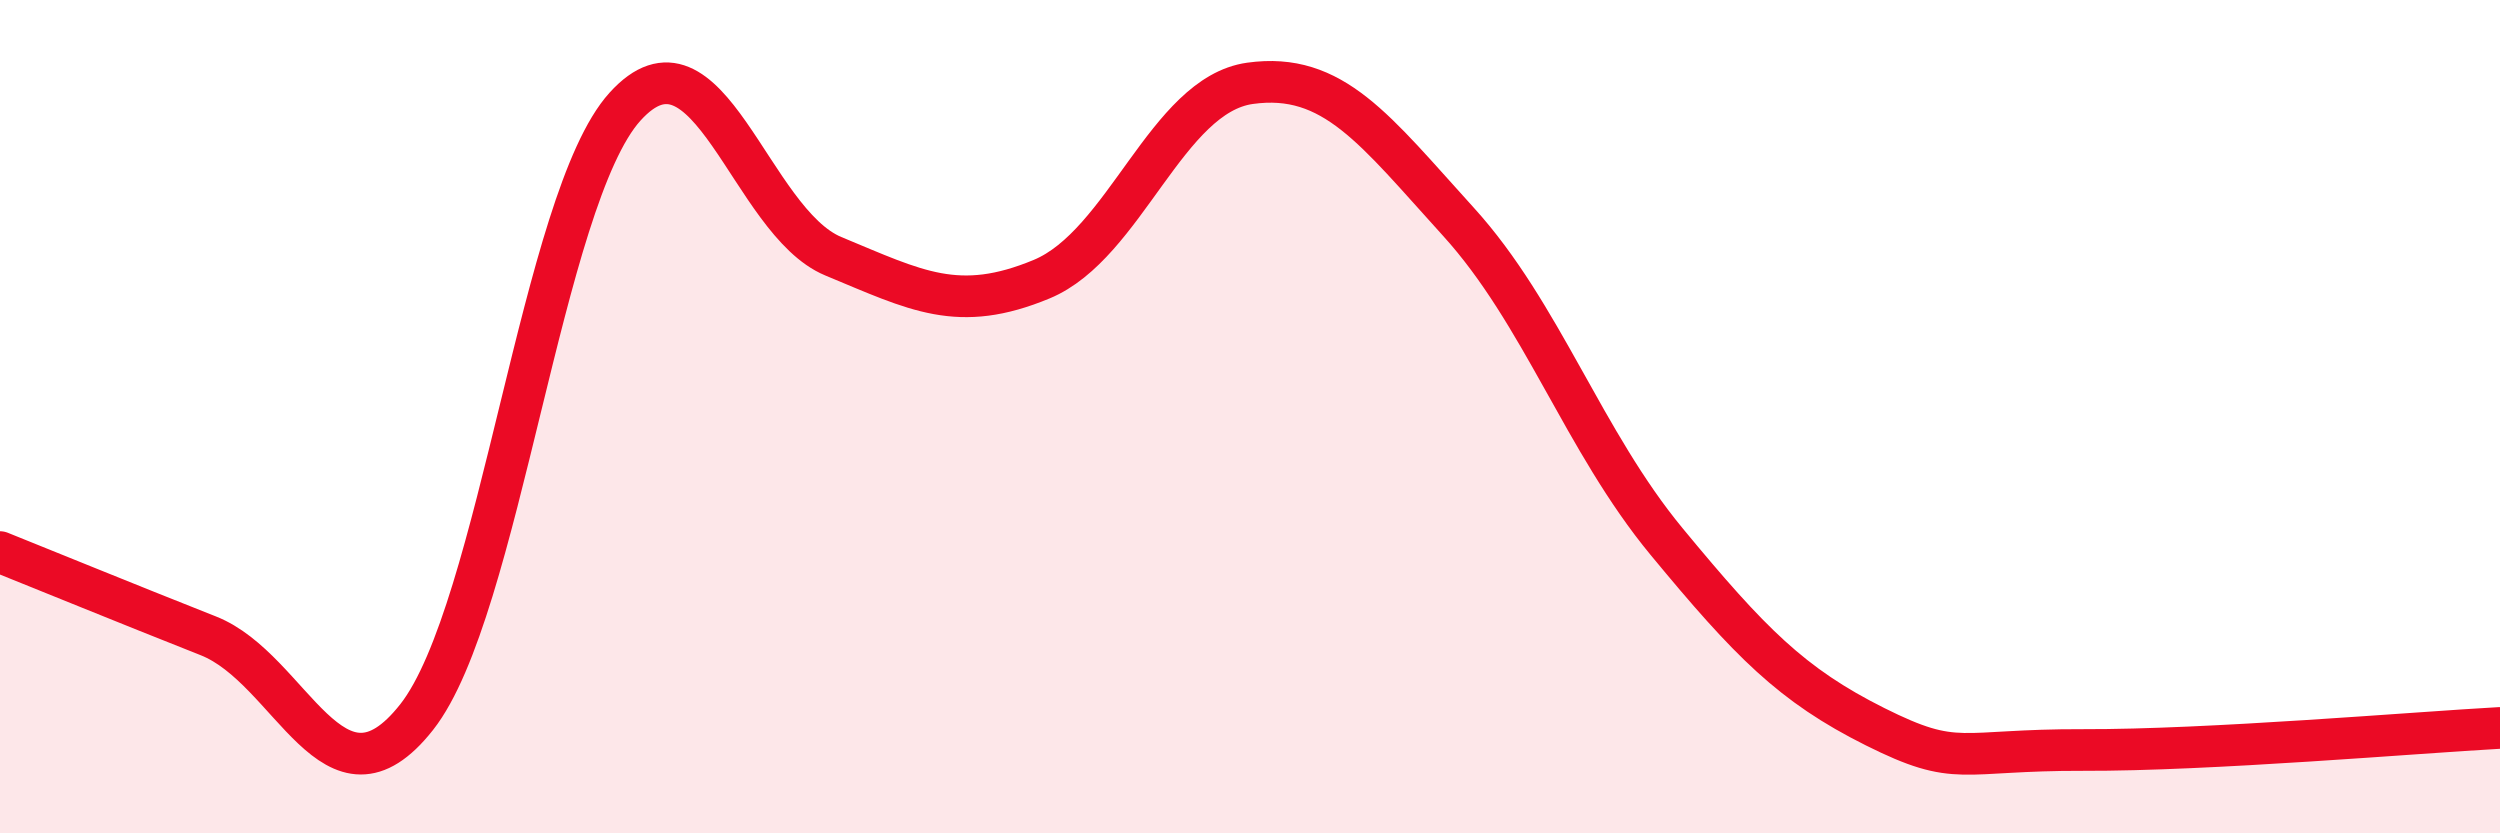
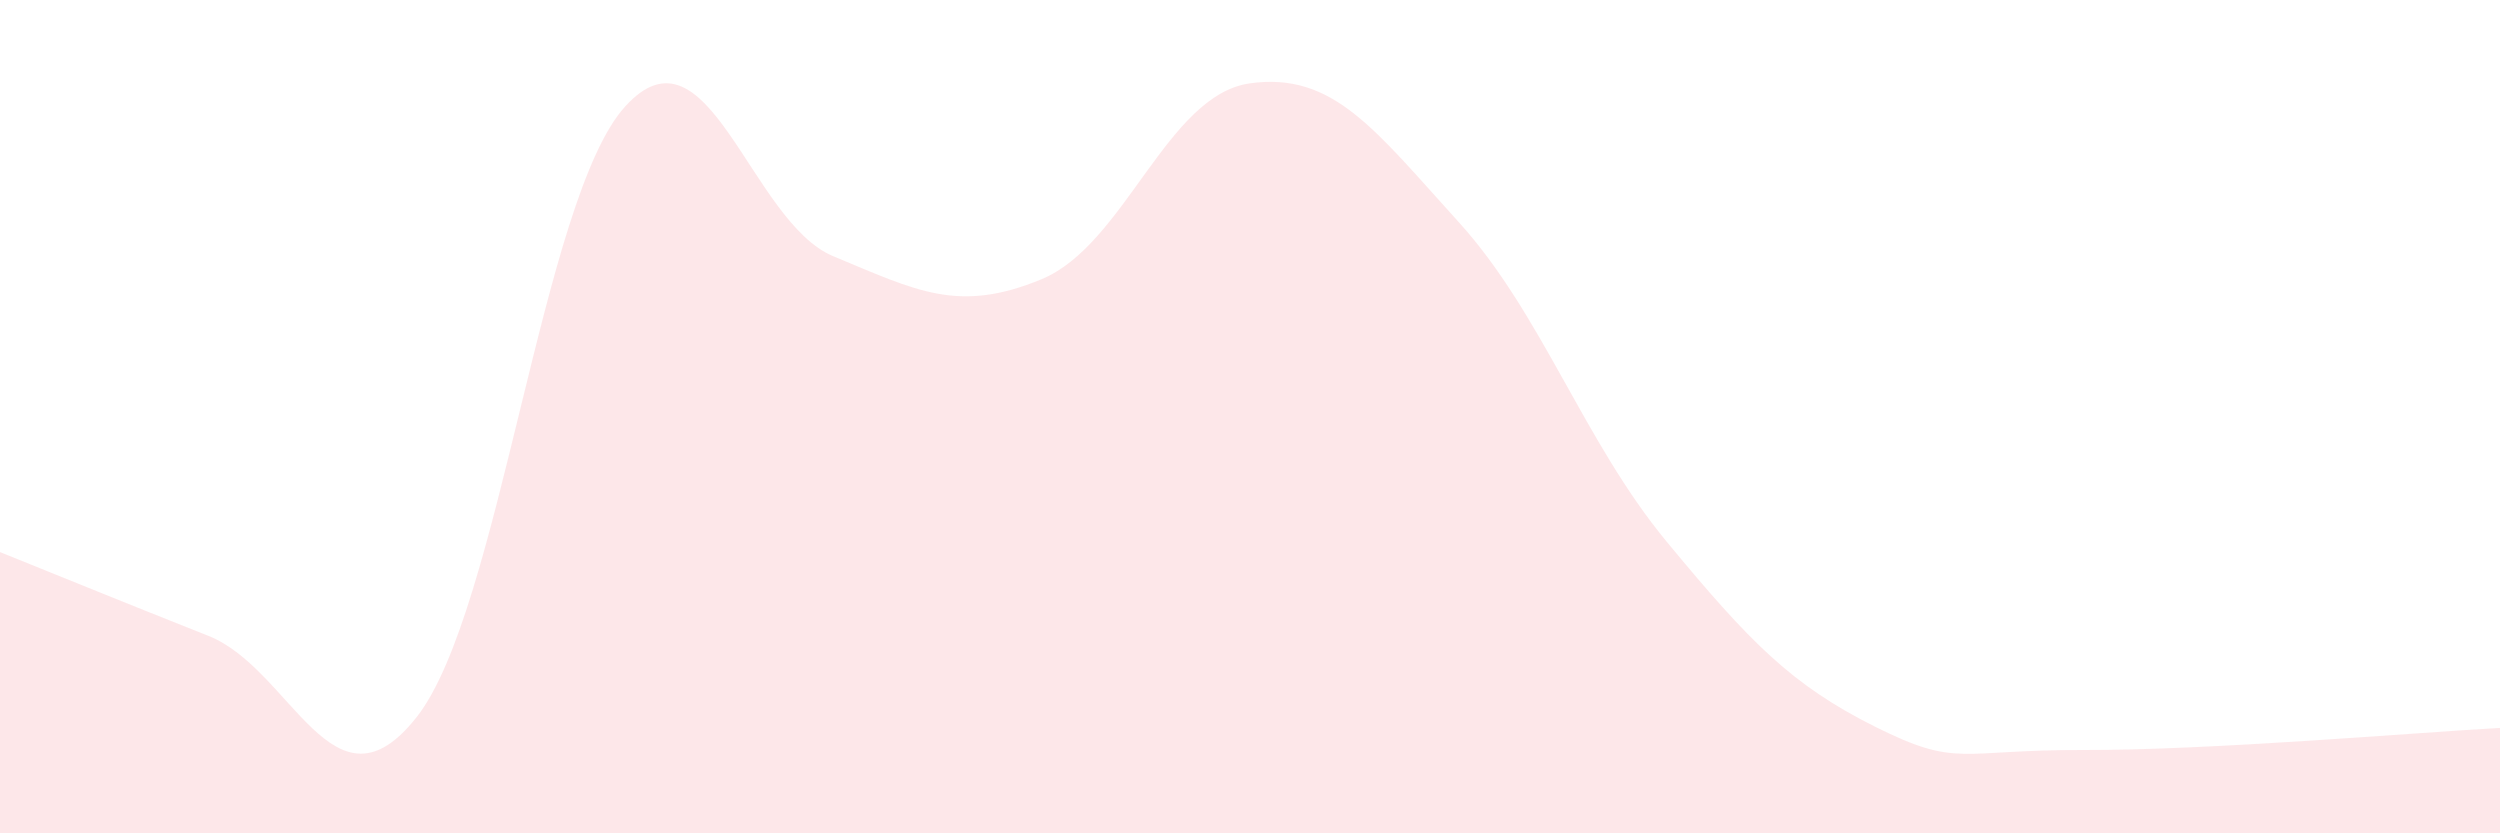
<svg xmlns="http://www.w3.org/2000/svg" width="60" height="20" viewBox="0 0 60 20">
  <path d="M 0,13.25 C 1,13.65 3,14.47 5,15.26 C 7,16.05 8,19.75 10,17.21 C 12,14.67 13,4.77 15,2.56 C 17,0.35 18,5.32 20,6.15 C 22,6.98 23,7.53 25,6.7 C 27,5.87 28,2.28 30,2 C 32,1.72 33,3.12 35,5.32 C 37,7.52 38,10.58 40,13 C 42,15.42 43,16.44 45,17.44 C 47,18.44 47,17.99 50,18 C 53,18.01 58,17.58 60,17.47L60 20L0 20Z" fill="#EB0A25" opacity="0.1" stroke-linecap="round" stroke-linejoin="round" />
-   <path d="M 0,13.25 C 1,13.65 3,14.47 5,15.26 C 7,16.05 8,19.75 10,17.21 C 12,14.67 13,4.77 15,2.56 C 17,0.35 18,5.32 20,6.15 C 22,6.98 23,7.53 25,6.7 C 27,5.87 28,2.28 30,2 C 32,1.72 33,3.12 35,5.32 C 37,7.52 38,10.58 40,13 C 42,15.42 43,16.44 45,17.44 C 47,18.44 47,17.99 50,18 C 53,18.01 58,17.58 60,17.47" stroke="#EB0A25" stroke-width="1" fill="none" stroke-linecap="round" stroke-linejoin="round" />
</svg>